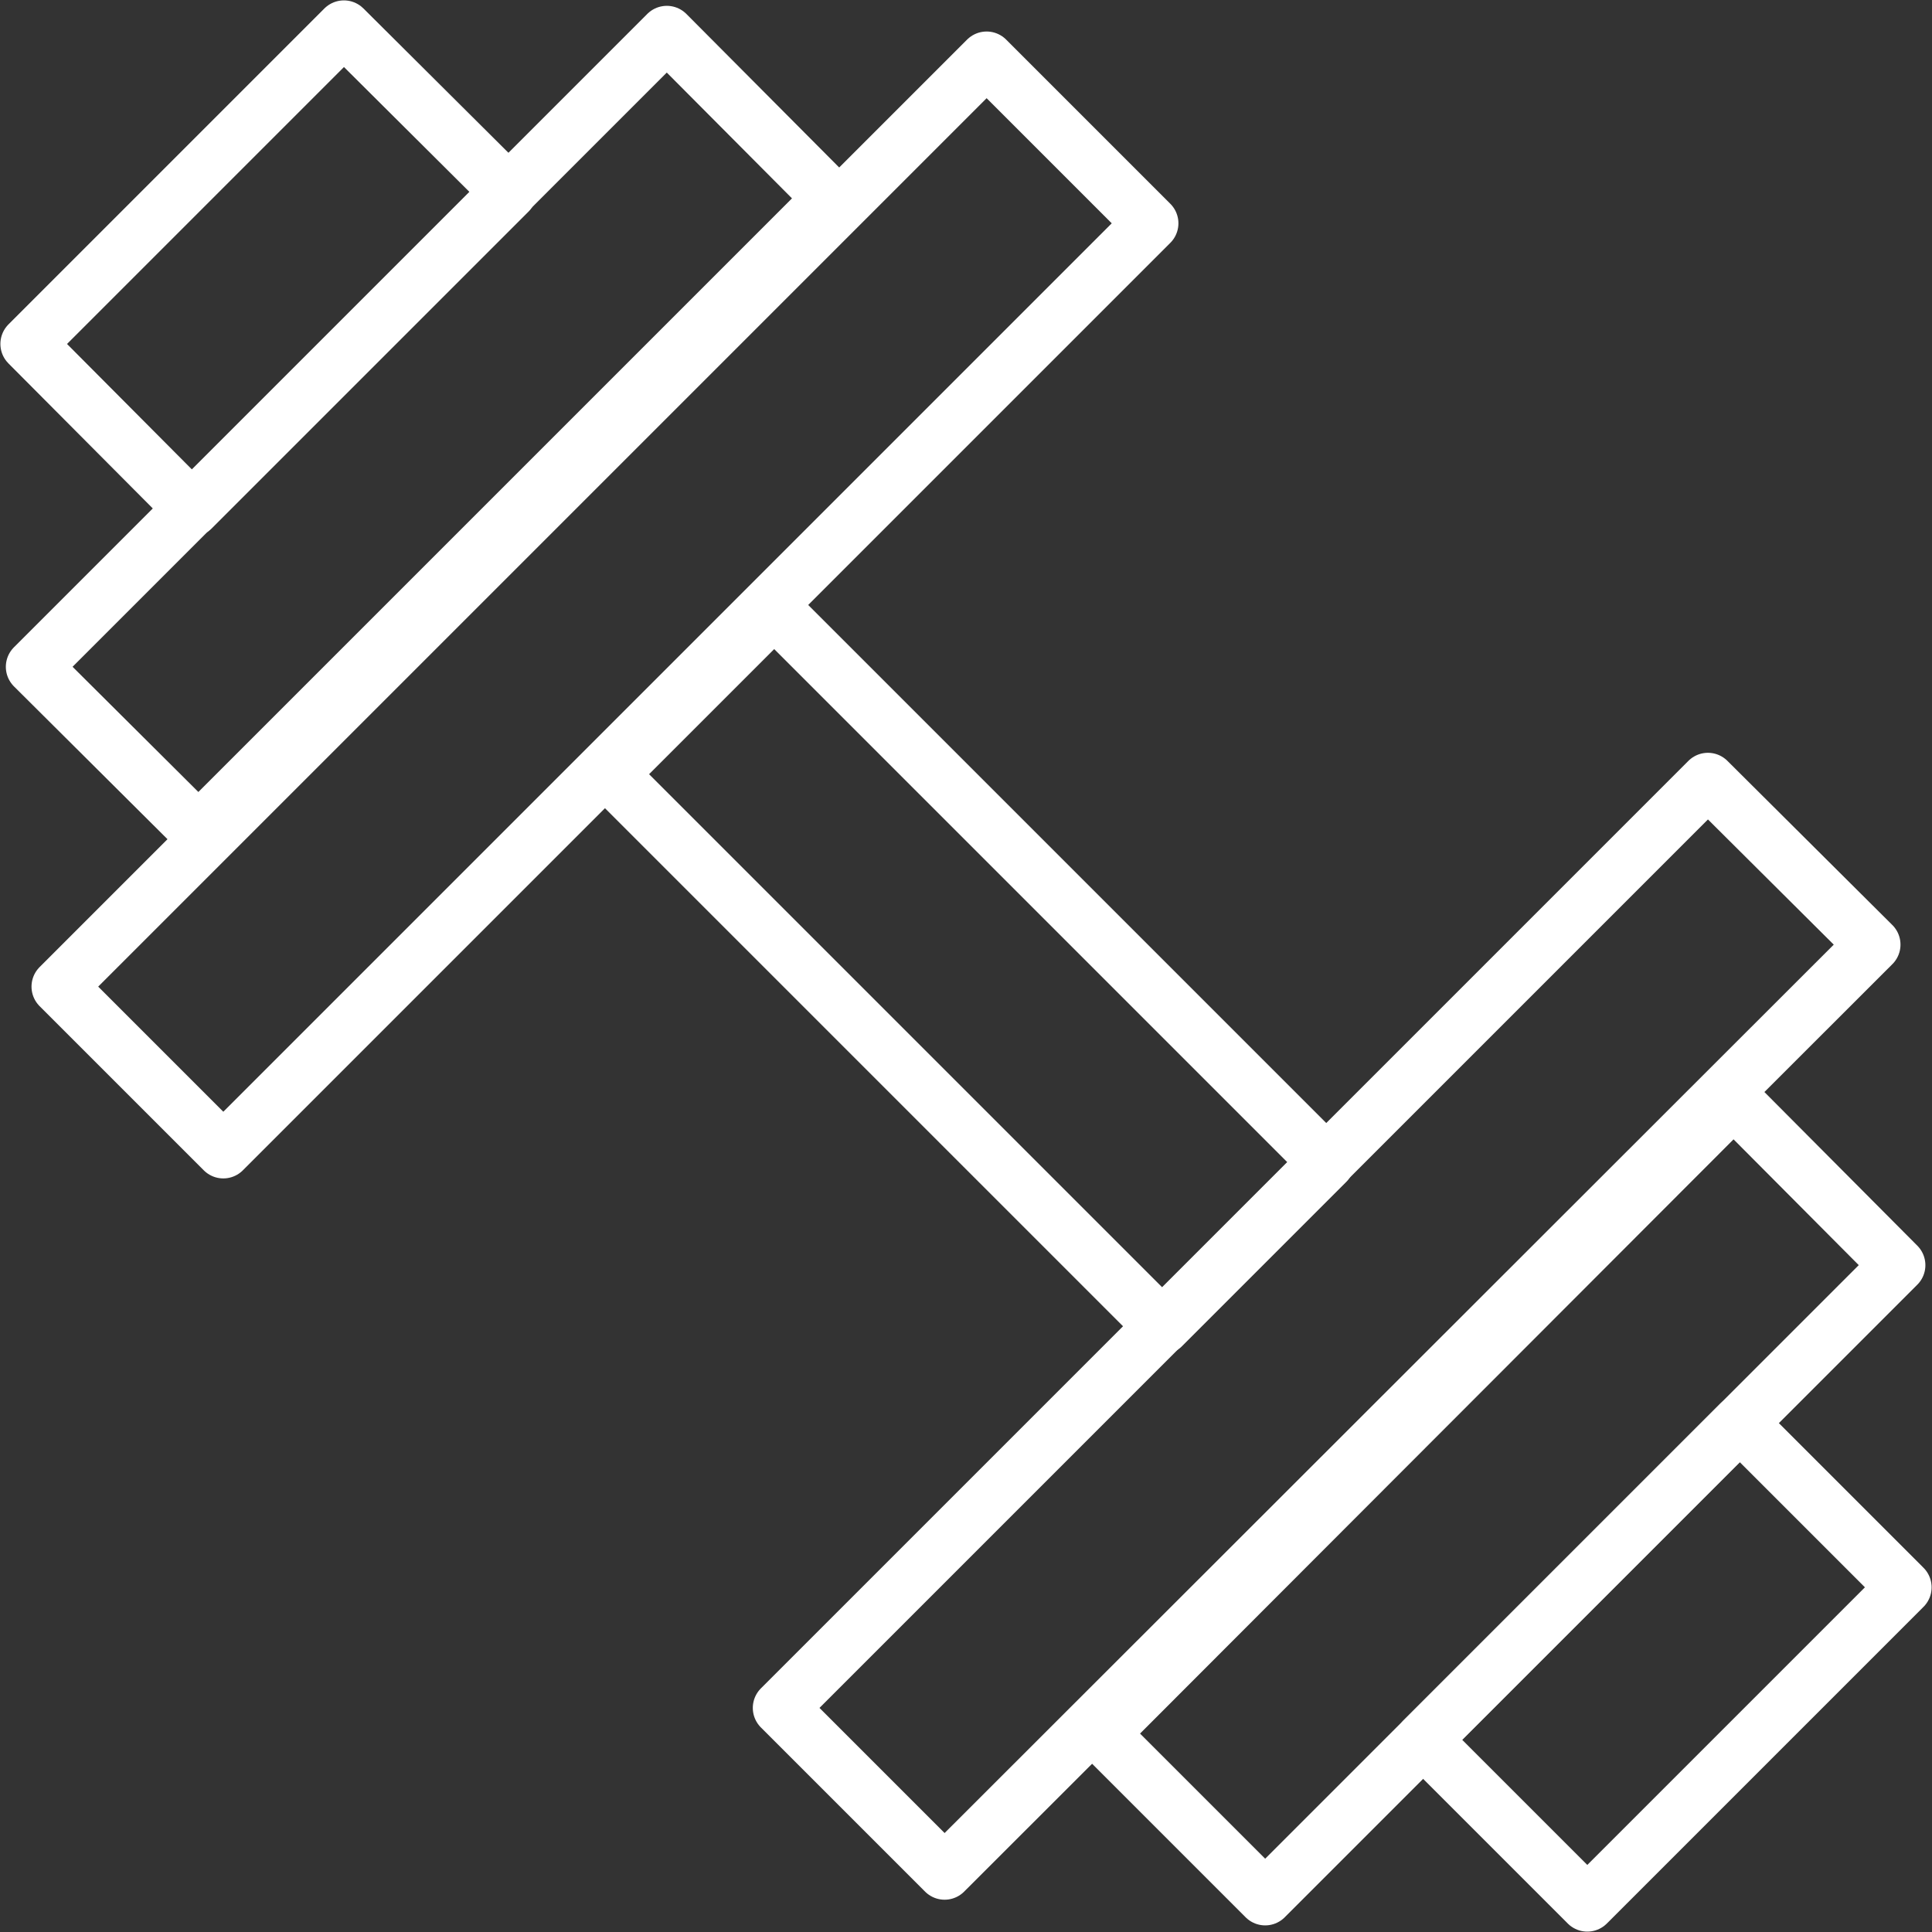
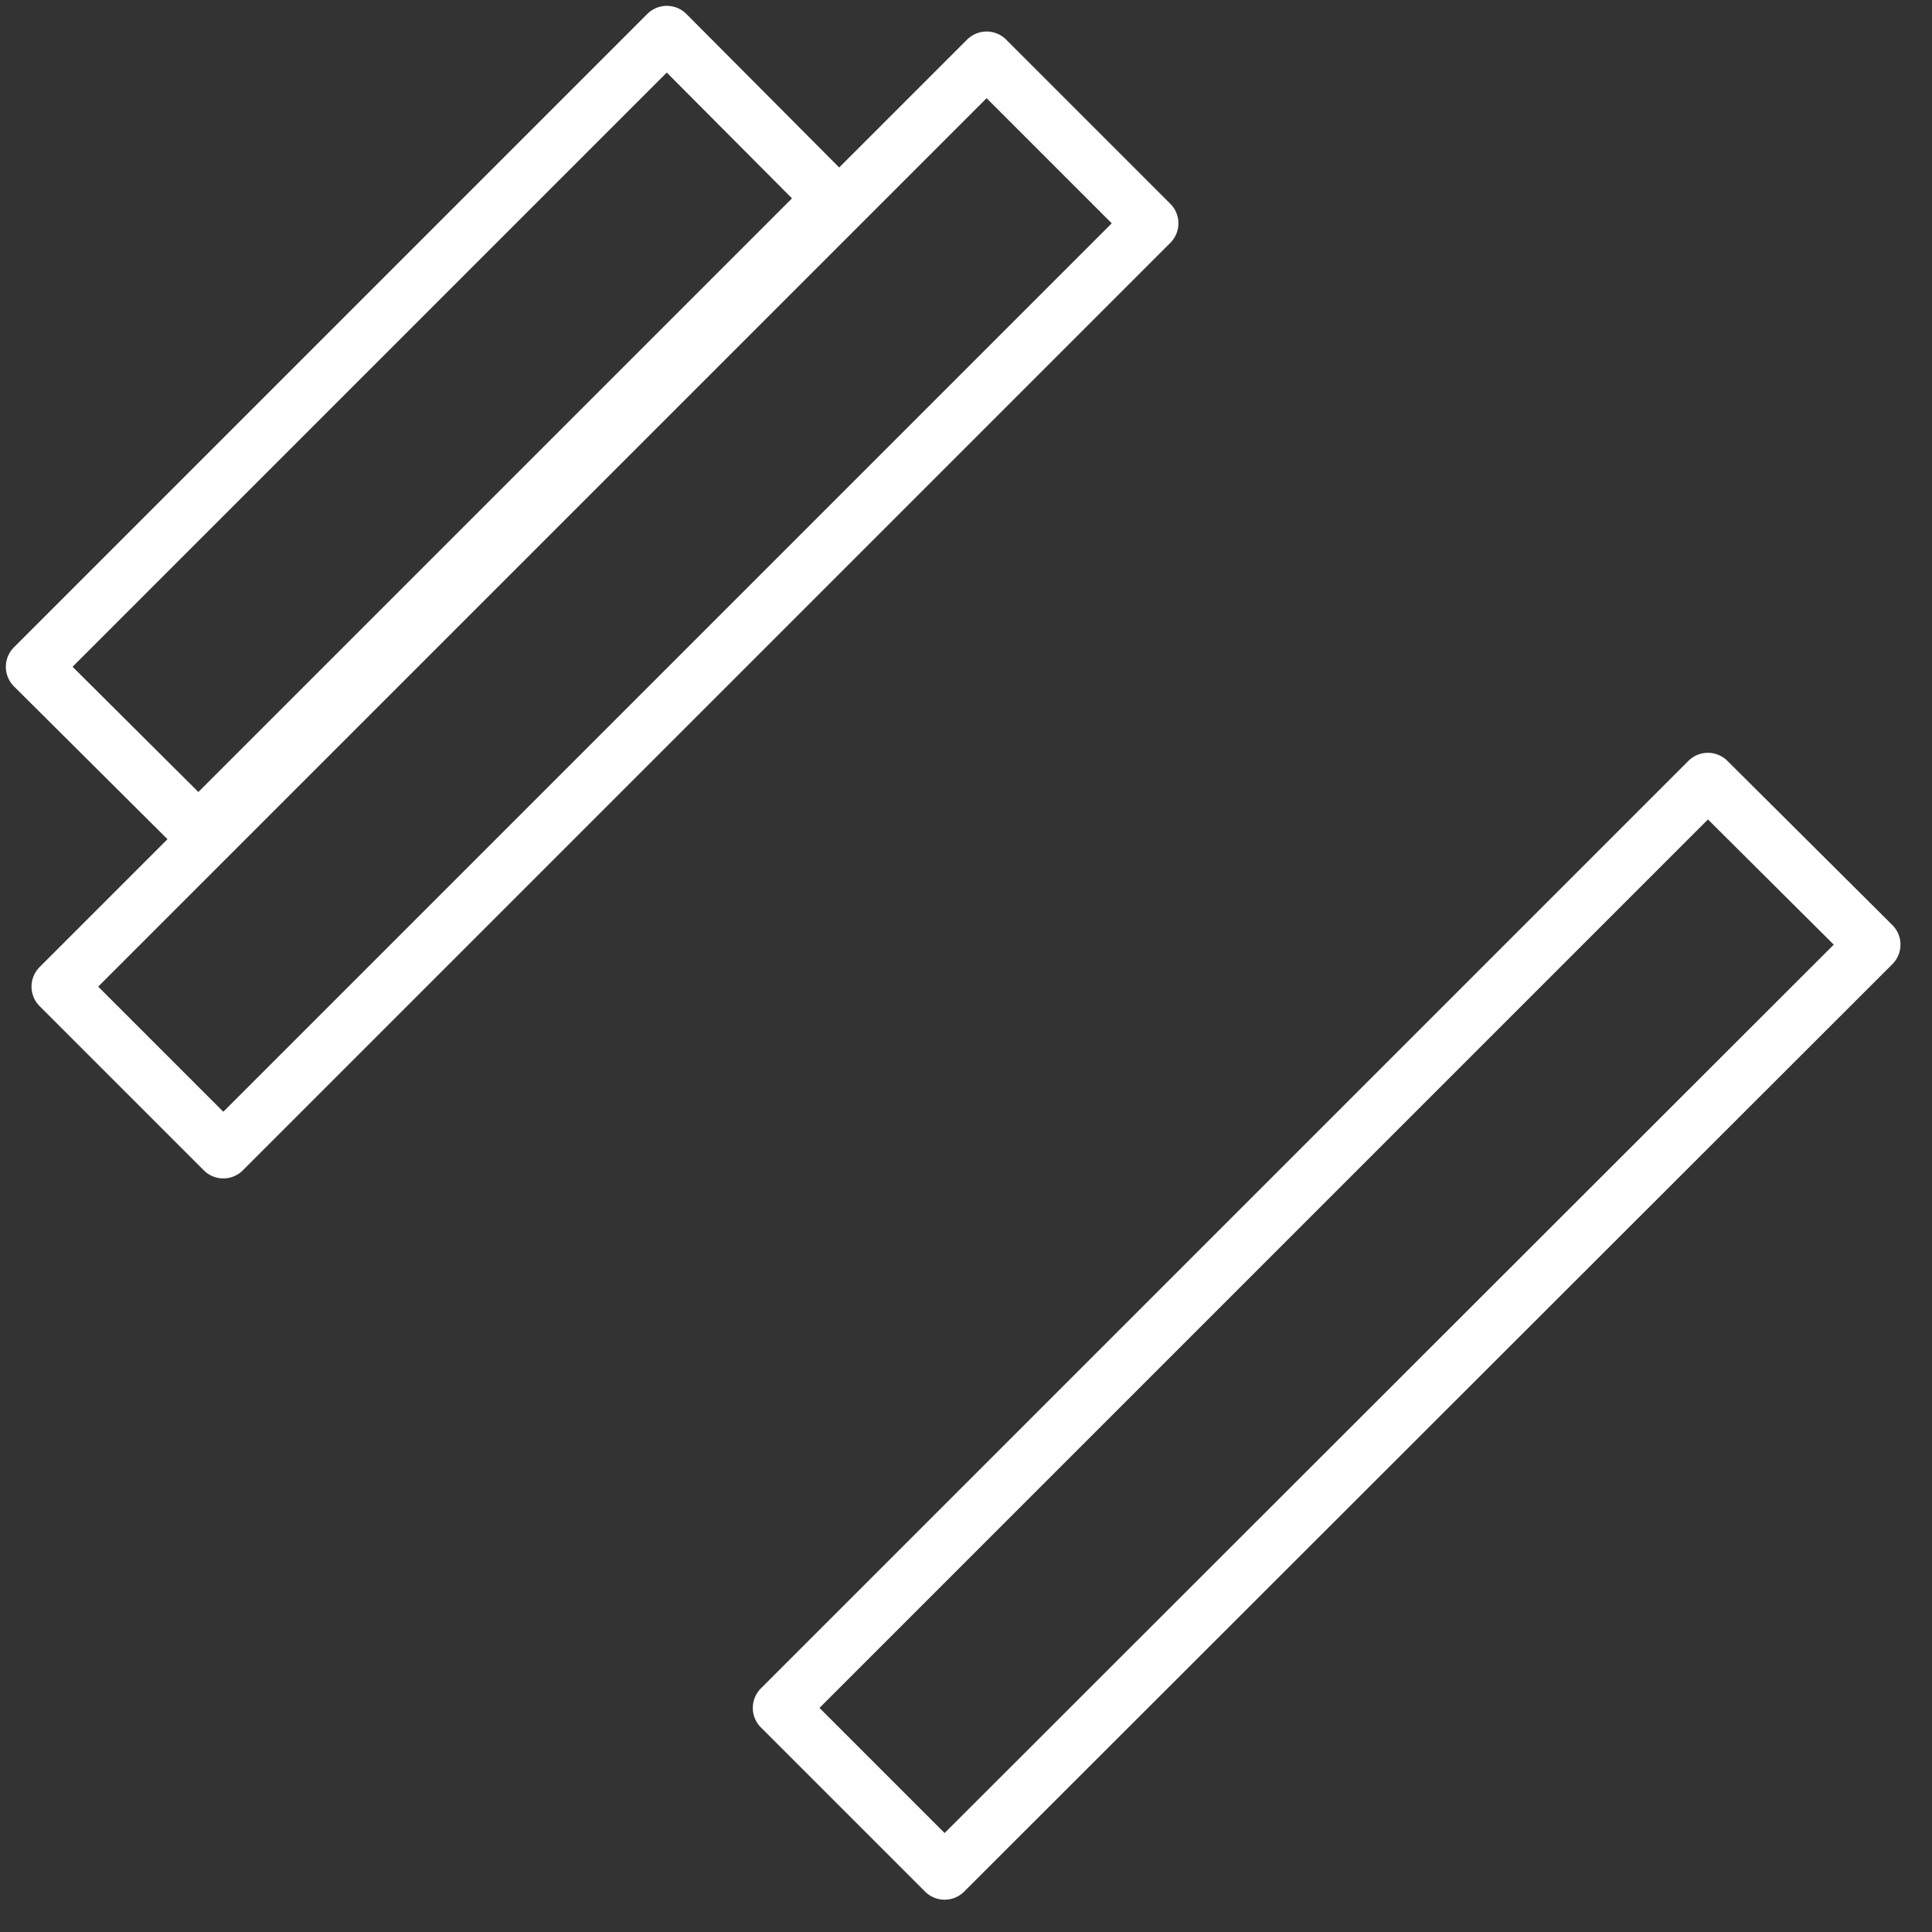
<svg xmlns="http://www.w3.org/2000/svg" viewBox="0 0 24.83 24.83">
  <rect x="0" y="0" width="24.83" height="24.83" fill="#333333" stroke="none" />
  <defs>
    <style>.cls-1{fill:none;stroke:#fff;stroke-linecap:round;stroke-linejoin:round;stroke-width:0.71px;}</style>
  </defs>
  <title>Fitnessraum</title>
  <g id="Ebene_2" data-name="Ebene 2">
    <g id="Ebene_1-2" data-name="Ebene 1">
      <polygon class="cls-1" points="24.07 12.14 21.95 10.03 10.03 21.95 12.14 24.06 24.07 12.14 24.07 12.14" />
-       <polygon class="cls-1" points="24.39 16.26 22.28 14.14 14.15 22.28 16.26 24.39 24.39 16.26 24.39 16.26" />
-       <polygon class="cls-1" points="24.47 20.4 22.36 18.29 18.29 22.36 20.4 24.47 24.47 20.4 24.47 20.4" />
-       <polygon class="cls-1" points="14.94 17.05 17.05 14.94 9.95 7.84 7.84 9.95 14.94 17.05 14.94 17.05" />
      <polygon class="cls-1" points="12.68 0.76 14.79 2.87 2.87 14.79 0.76 12.68 12.68 0.76 12.68 0.76" />
      <polygon class="cls-1" points="8.57 0.43 10.68 2.55 2.55 10.68 0.43 8.57 8.57 0.43 8.57 0.43" />
-       <polygon class="cls-1" points="4.42 0.36 6.54 2.47 2.47 6.54 0.36 4.42 4.42 0.36 4.42 0.36" />
    </g>
  </g>
</svg>